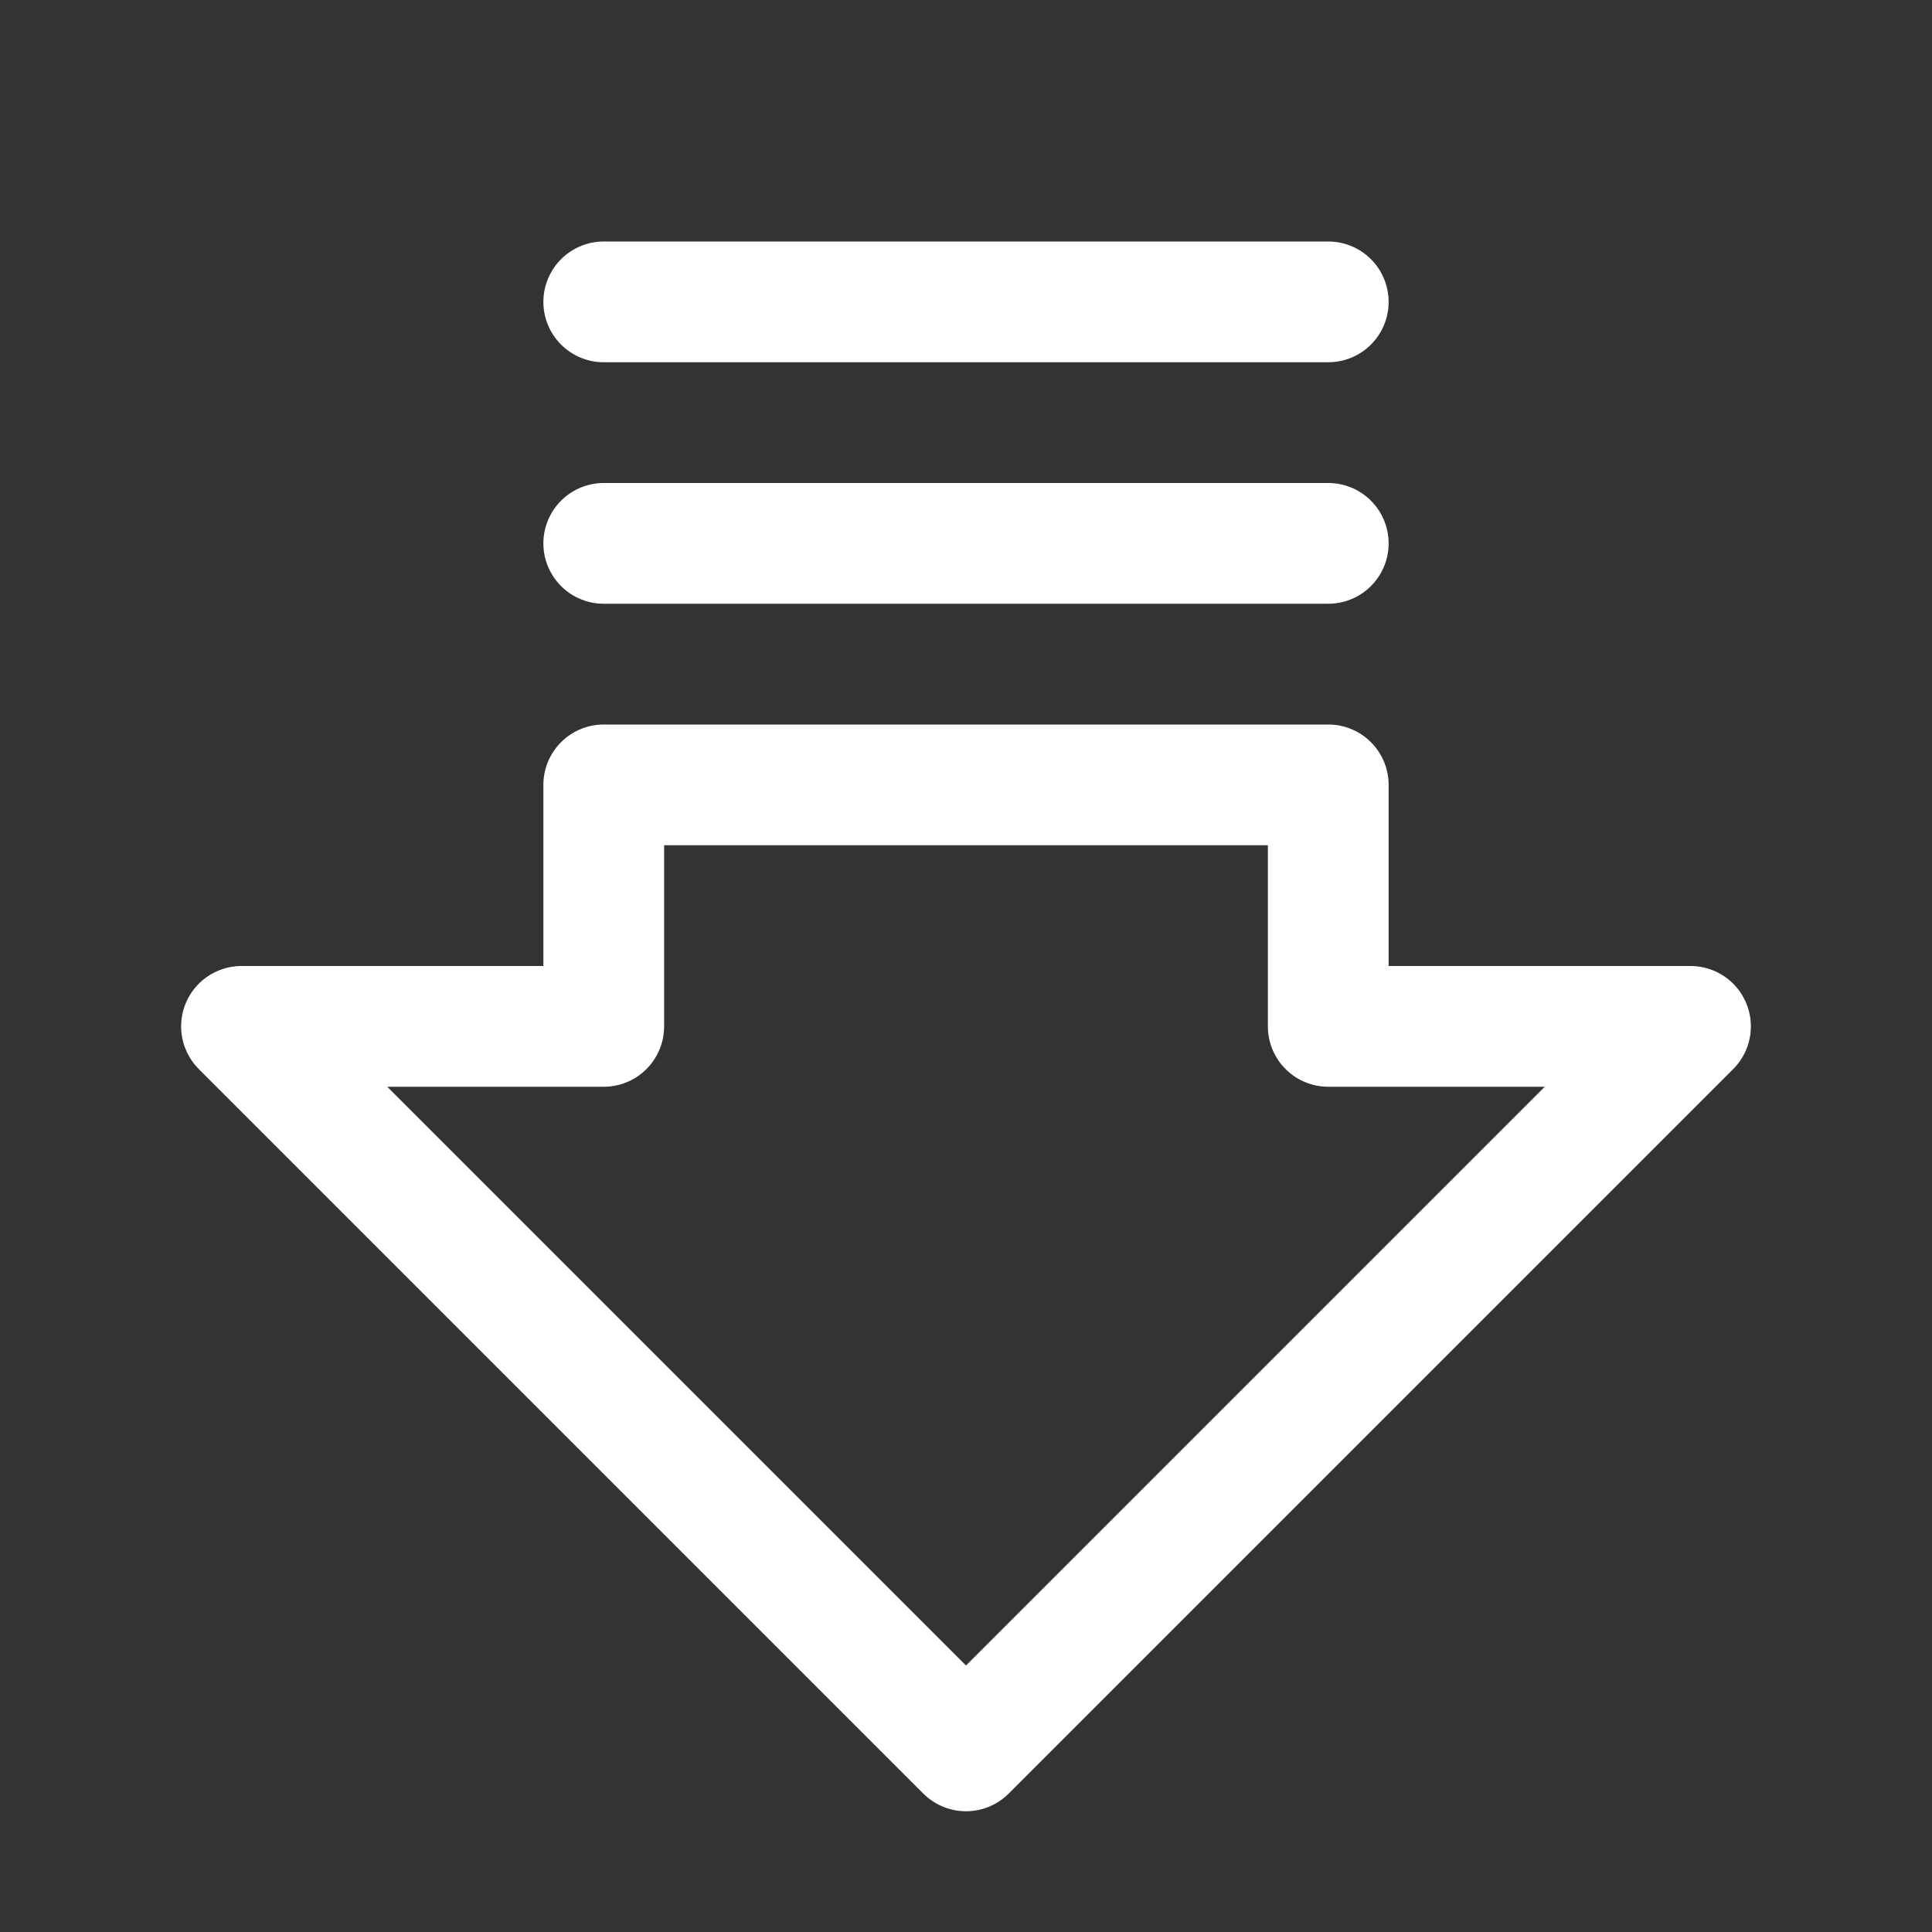
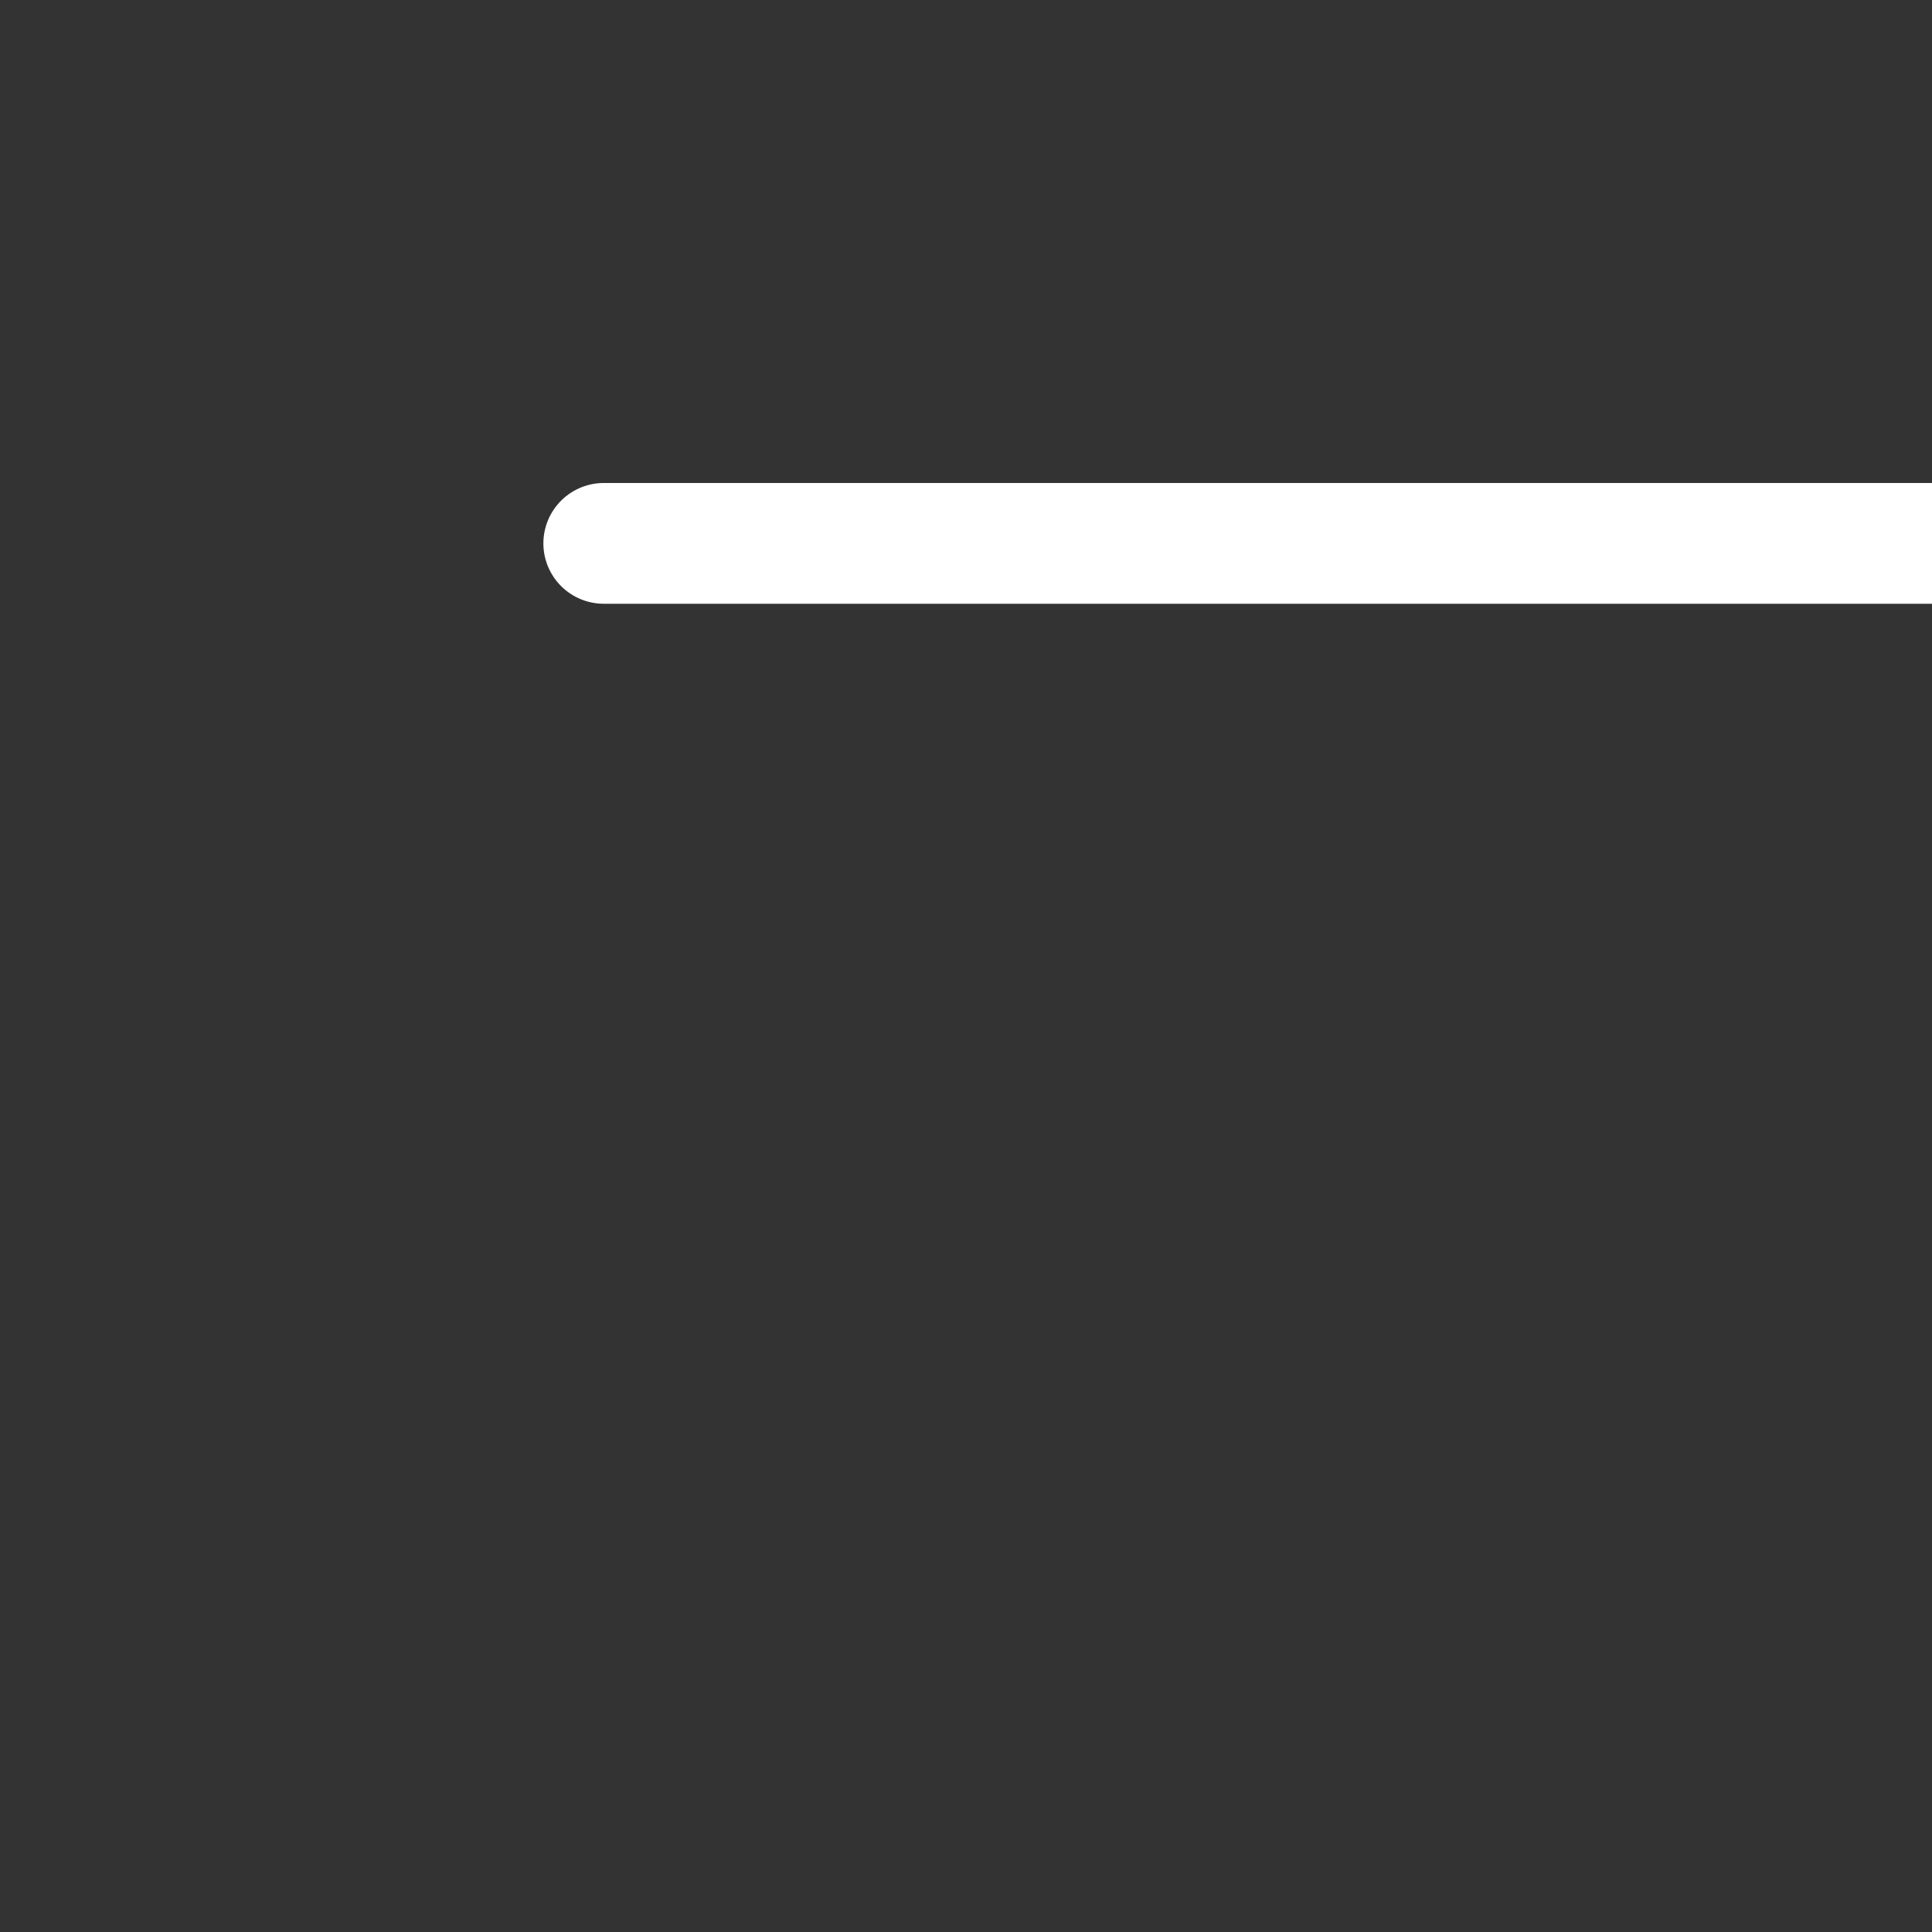
<svg xmlns="http://www.w3.org/2000/svg" viewBox="0 0 256 256" fill="none" stroke="#fff" stroke-linejoin="round" stroke-width="16">
  <rect x="0" y="0" width="256" height="256" fill="#333333" stroke="none" />
-   <path d="M32 136l96 96 96-96h-48v-32H80v32H32z" />
-   <path d="M176 40H80m96 32H80" stroke-linecap="round" />
+   <path d="M176 40m96 32H80" stroke-linecap="round" />
</svg>